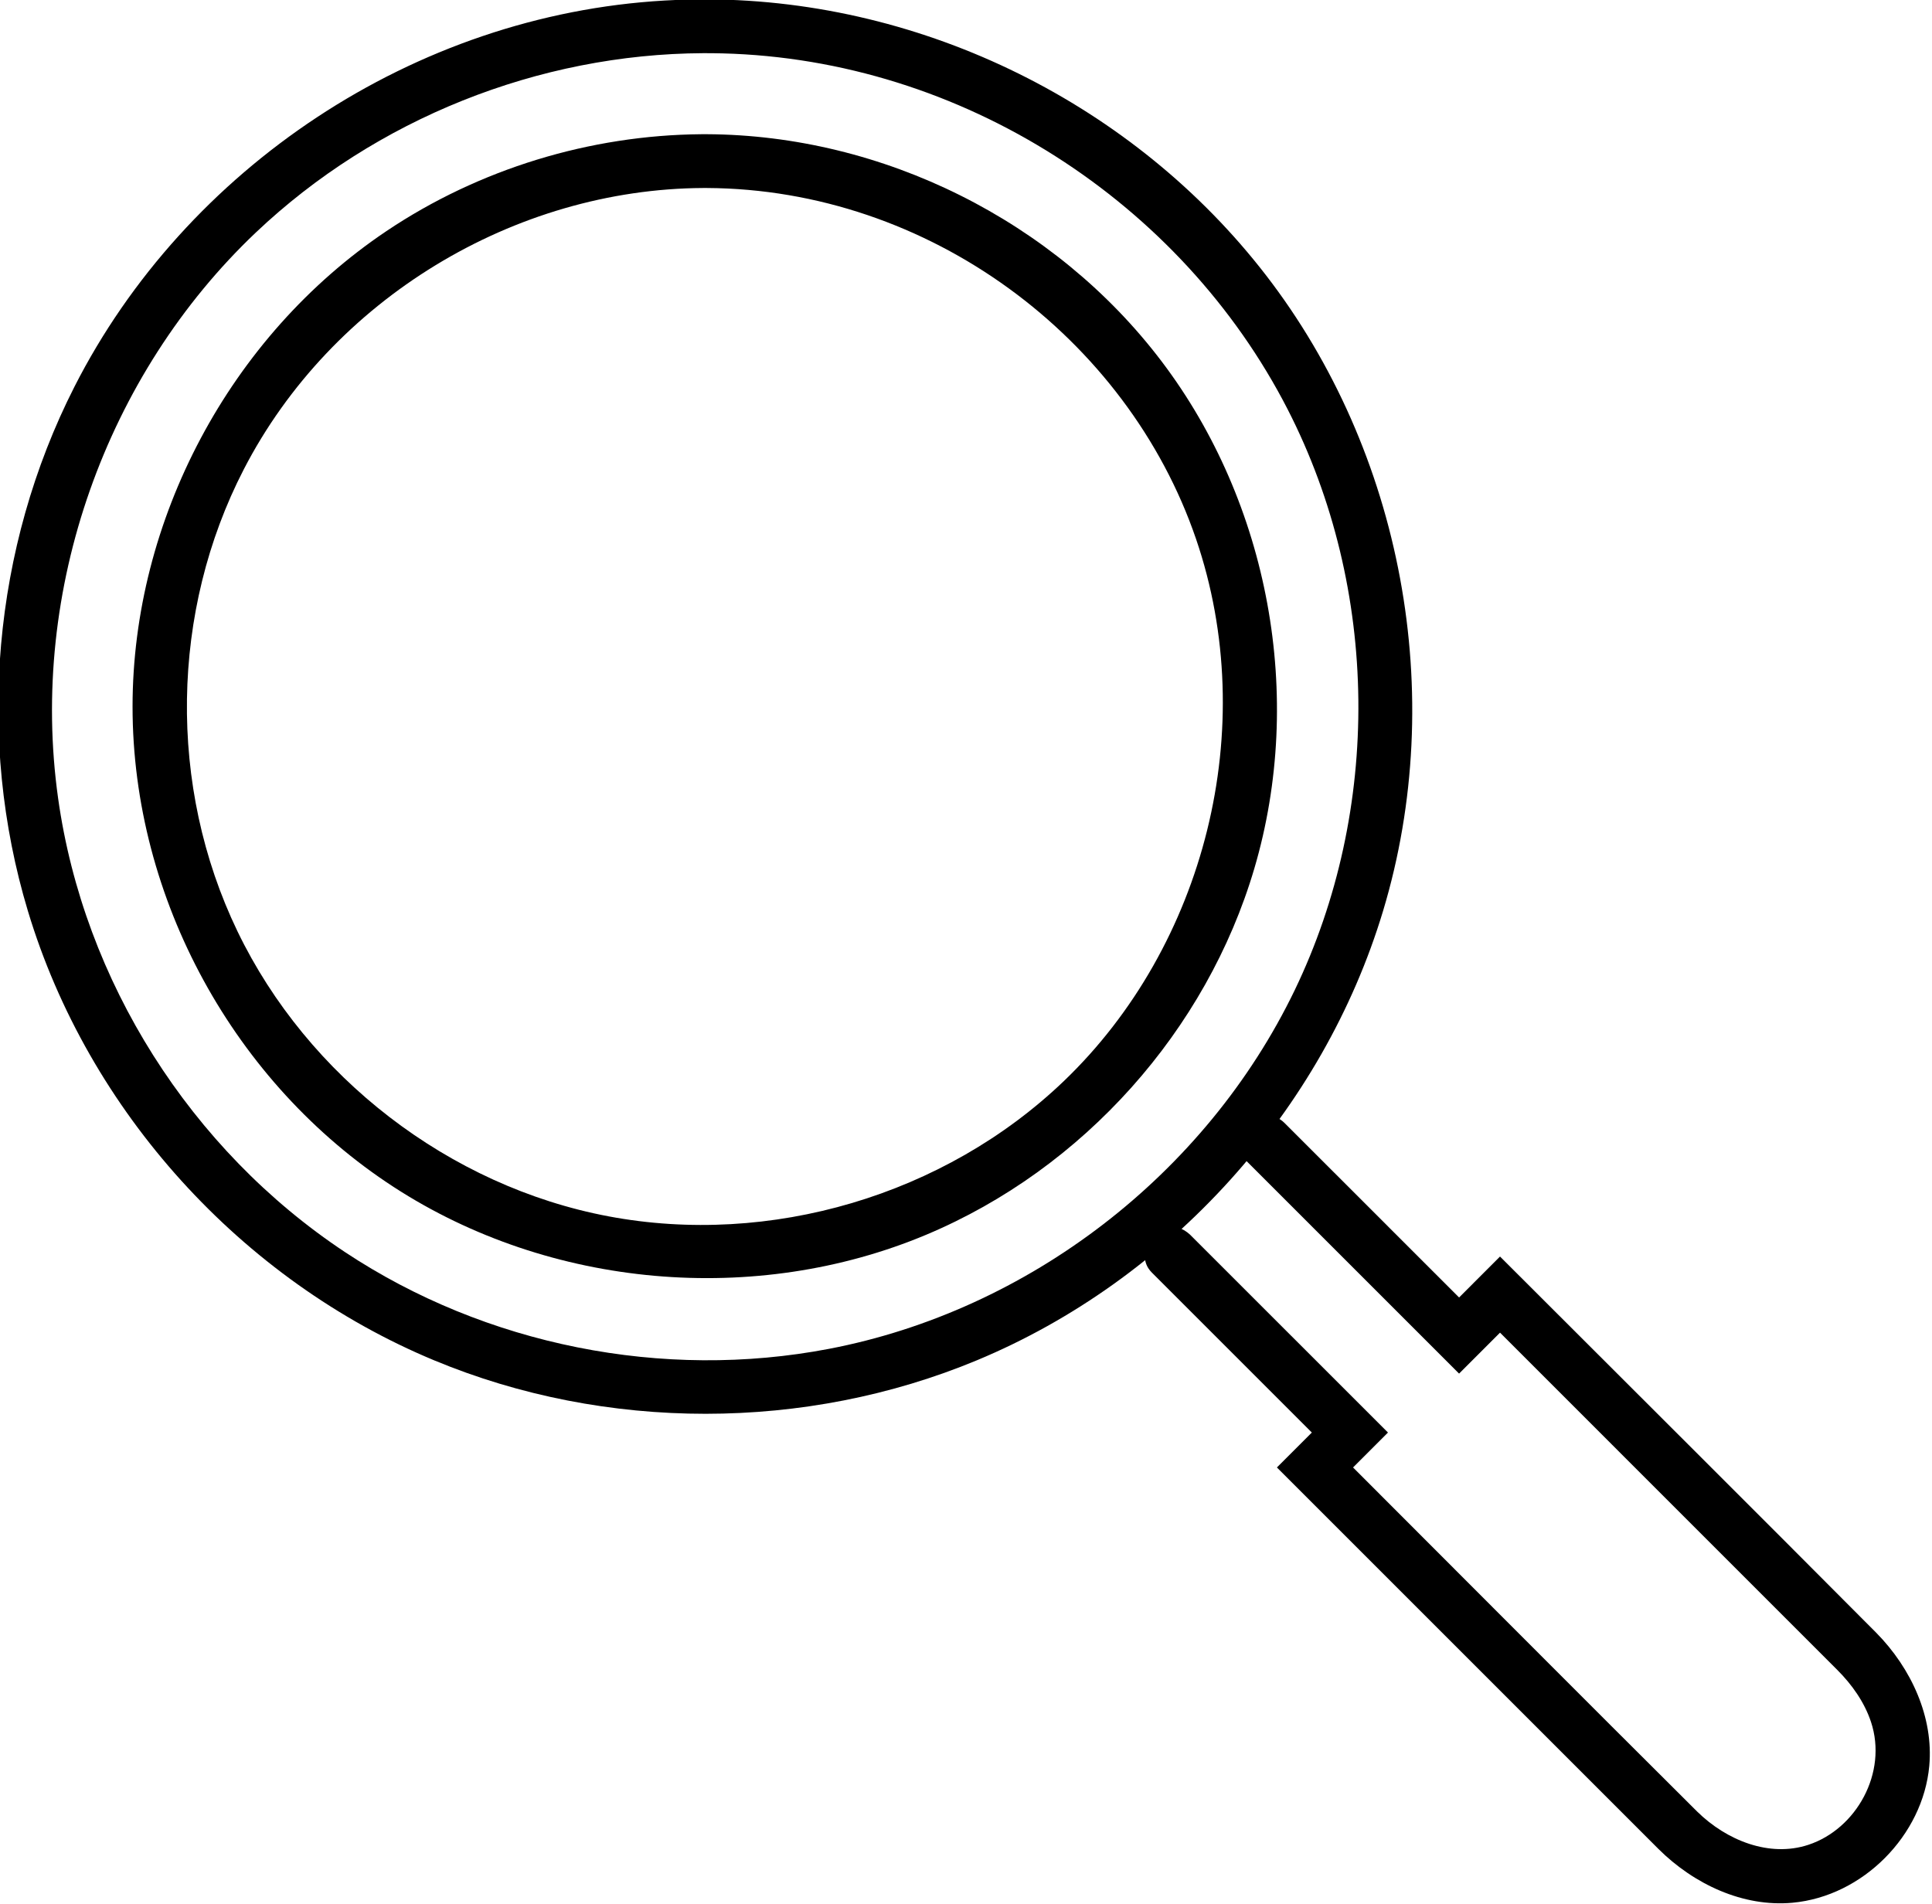
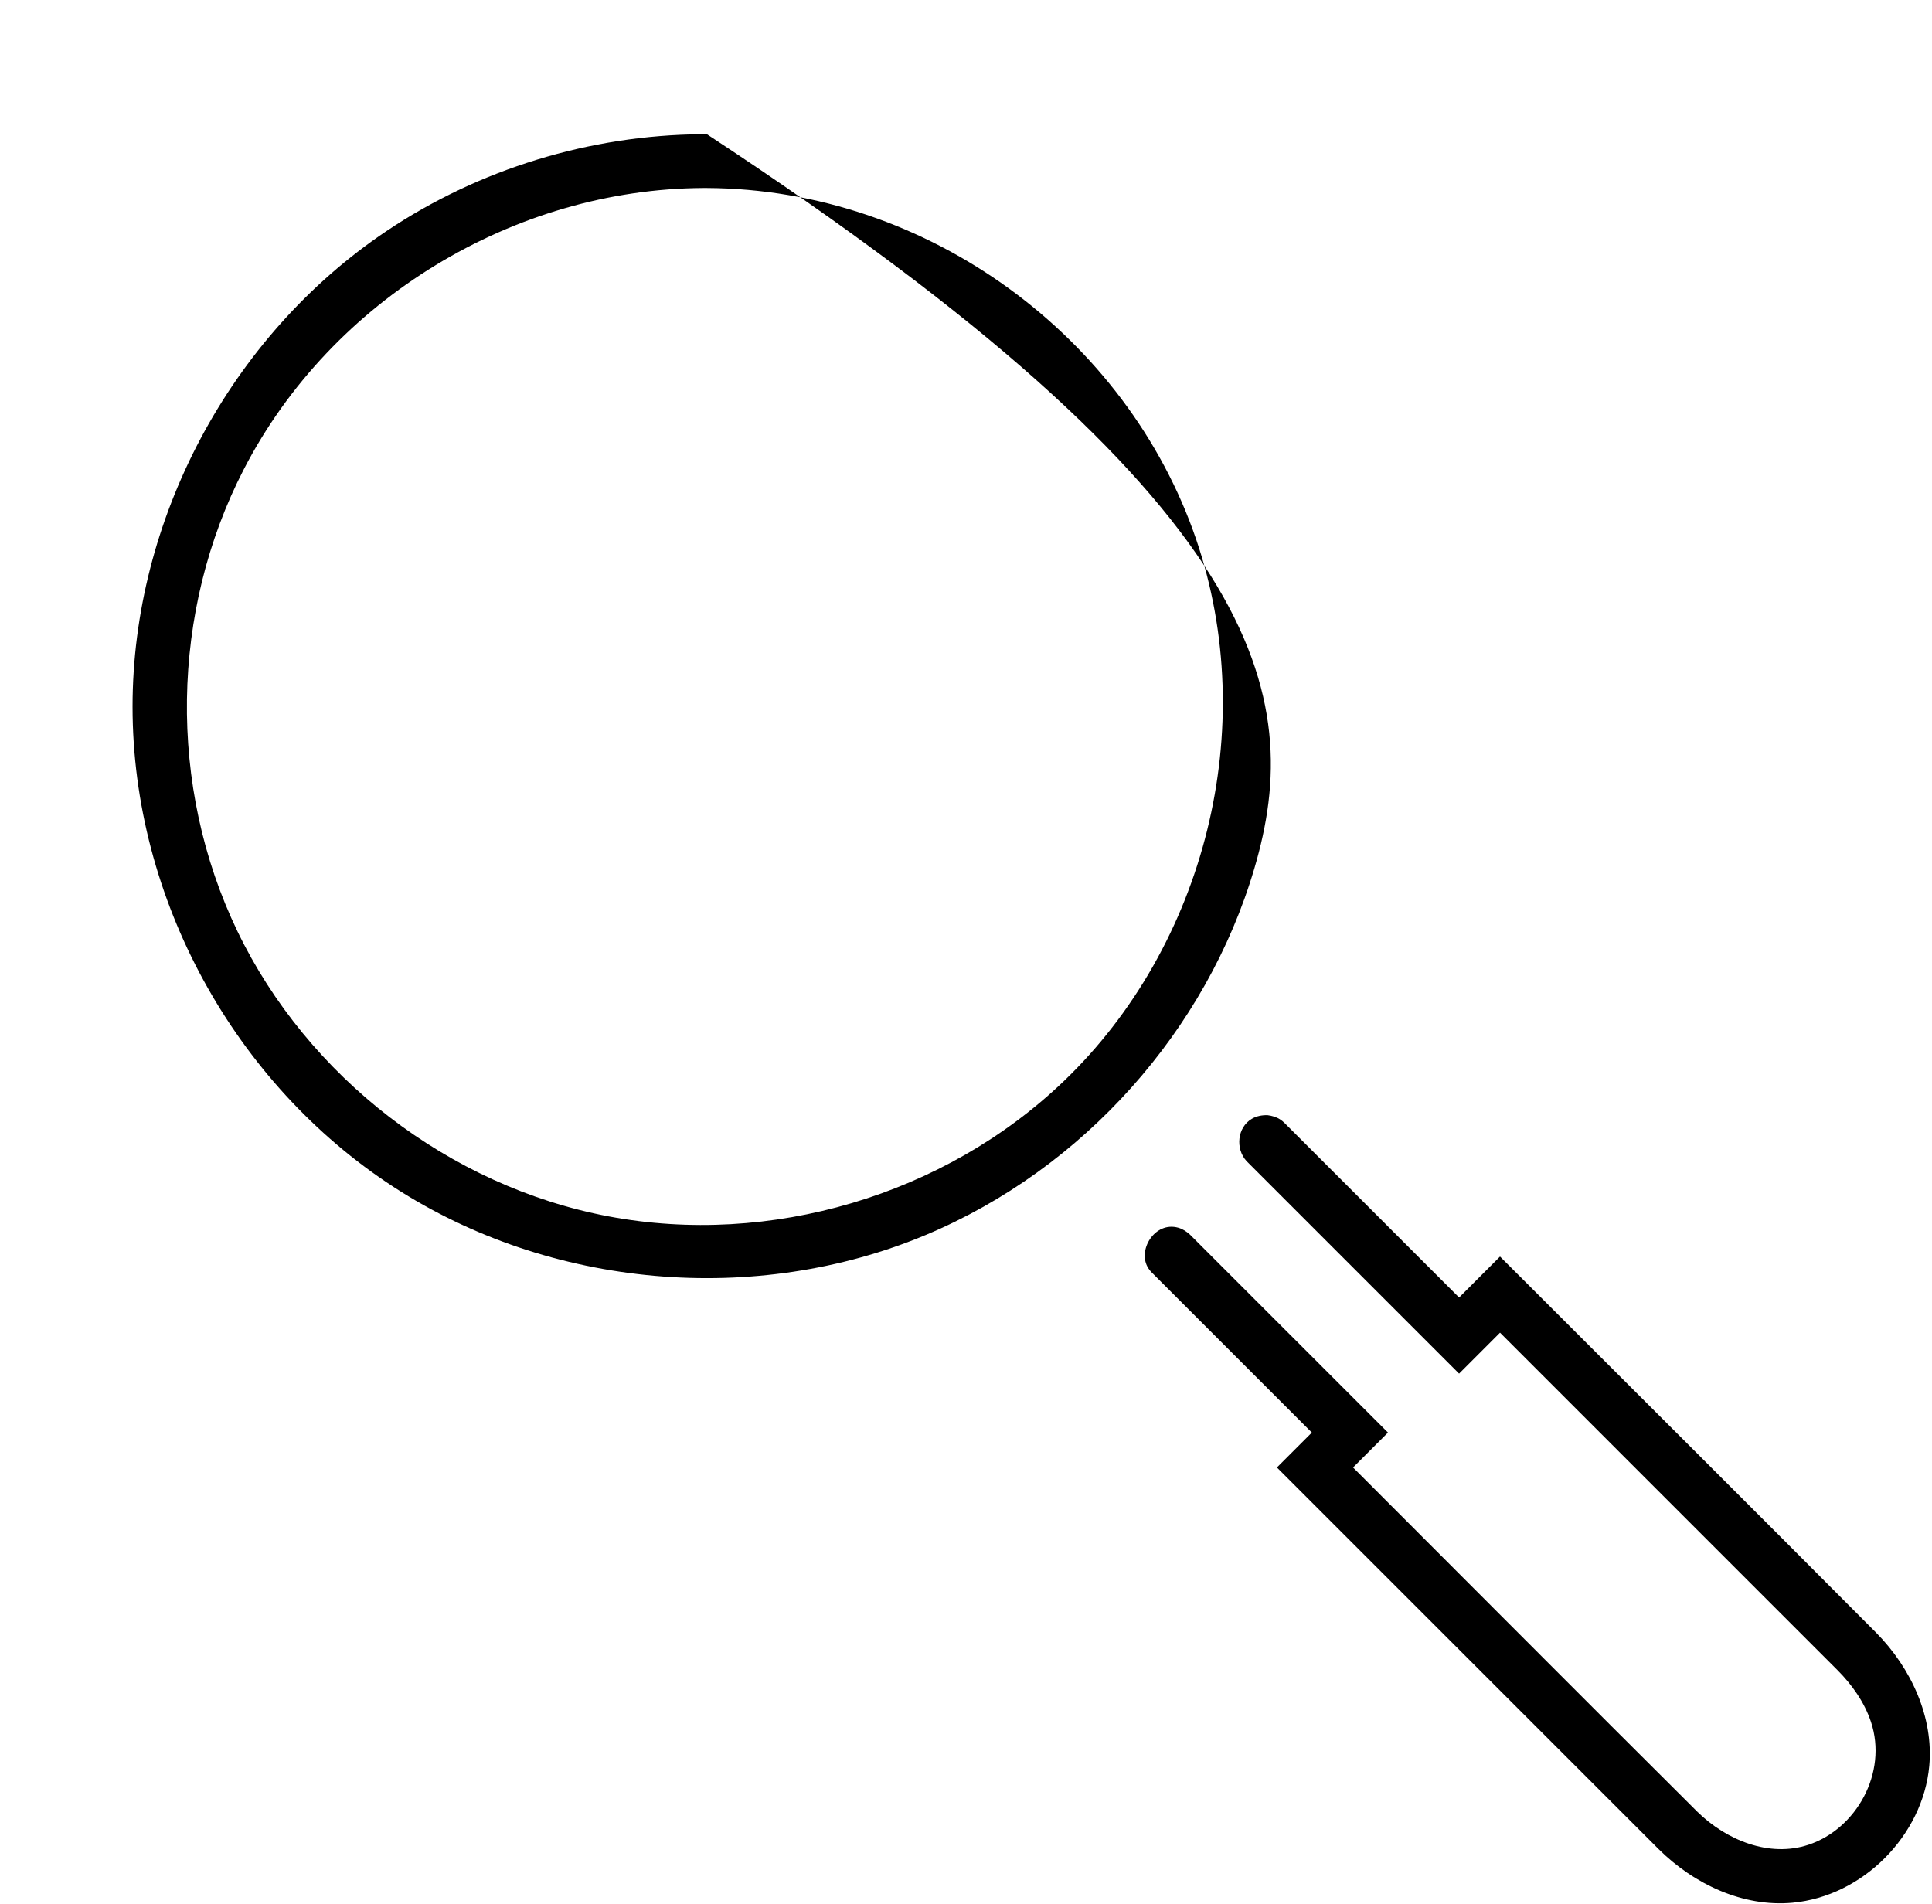
<svg xmlns="http://www.w3.org/2000/svg" width="100%" height="100%" viewBox="0 0 623 614" version="1.1" xml:space="preserve" style="fill-rule:evenodd;clip-rule:evenodd;stroke-linejoin:round;stroke-miterlimit:2;">
  <g transform="matrix(1,0,0,1,-1532.81,-560.663)">
    <g transform="matrix(0.993,0,0,0.993,18.642,5.237)">
-       <path d="M1754.68,559.138C1825.11,559.472 1893.21,593.344 1935.94,648.71C1980.16,706.013 1995.14,784.893 1973.98,855.165C1954.48,919.943 1904.83,975.016 1842.05,1001.13C1786.45,1024.26 1721.54,1024.31 1665.82,1001.13C1603.38,975.154 1553.54,920.435 1533.89,855.165C1517.1,799.395 1522.43,737.22 1549.01,684.949C1585.08,614.032 1659.29,564.161 1740.66,559.515C1745.33,559.249 1750.01,559.131 1754.68,559.138ZM1753.25,576.61C1699.74,576.863 1646.88,597.933 1607.96,634.819C1559.35,680.898 1534.21,750.79 1543.71,818.581C1552.03,877.944 1586.72,932.742 1636.88,965.986C1682.54,996.245 1740.11,1007.75 1794.11,997.39C1858.63,985.015 1916.36,940.89 1945.29,880.894C1973.47,822.44 1972.96,750.764 1943,692.298C1908.57,625.127 1837.35,578.656 1759.42,576.678C1757.36,576.626 1755.31,576.606 1753.25,576.61Z" />
-     </g>
+       </g>
    <g transform="matrix(0.796,0,0,0.796,364.034,160.59)">
-       <path d="M1754.69,556.978C1825.89,557.322 1895.71,592.008 1938.92,649.051C1982.43,706.499 1996.97,784.758 1976.46,854.419C1957.13,920.073 1907.19,976.14 1843.53,1002.85C1774.44,1031.85 1691.13,1024.67 1627.79,983.499C1563.44,941.681 1522.01,866.926 1522.01,788.9C1522.01,713.322 1561.35,638.881 1624.87,596.225C1662.35,571.058 1707.36,557.335 1752.44,556.982C1753.19,556.978 1753.94,556.977 1754.69,556.978ZM1753.26,578.77C1676.67,579.14 1602.69,623.776 1567.09,692.717C1537.44,750.144 1536.16,821.108 1564.53,879.957C1592.93,938.853 1650.28,983.223 1714.82,995.391C1780.2,1007.72 1850.89,987.002 1899.34,940.543C1956.39,885.832 1979.08,797.694 1952.82,720.927C1924.99,639.588 1844.72,579.205 1754.62,578.77C1754.16,578.769 1753.71,578.769 1753.26,578.77Z" />
+       <path d="M1754.69,556.978C1982.43,706.499 1996.97,784.758 1976.46,854.419C1957.13,920.073 1907.19,976.14 1843.53,1002.85C1774.44,1031.85 1691.13,1024.67 1627.79,983.499C1563.44,941.681 1522.01,866.926 1522.01,788.9C1522.01,713.322 1561.35,638.881 1624.87,596.225C1662.35,571.058 1707.36,557.335 1752.44,556.982C1753.19,556.978 1753.94,556.977 1754.69,556.978ZM1753.26,578.77C1676.67,579.14 1602.69,623.776 1567.09,692.717C1537.44,750.144 1536.16,821.108 1564.53,879.957C1592.93,938.853 1650.28,983.223 1714.82,995.391C1780.2,1007.72 1850.89,987.002 1899.34,940.543C1956.39,885.832 1979.08,797.694 1952.82,720.927C1924.99,639.588 1844.72,579.205 1754.62,578.77C1754.16,578.769 1753.71,578.769 1753.26,578.77Z" />
    </g>
    <path d="M1941.54,920.292C1943.02,920.48 1944.44,920.895 1945.66,921.699C1946.31,922.13 1946.44,922.286 1947.02,922.809L2003.31,979.094L2016.51,965.89C2056.96,1006.34 2097.51,1046.68 2137.85,1087.24C2149.14,1098.7 2156.36,1114.49 2154.93,1130.17C2152.89,1152.52 2133.57,1172.21 2110.8,1174.29C2094.91,1175.74 2079.05,1168.33 2067.6,1156.94L1944.57,1033.91L1955.83,1022.65L1904.25,971.071C1903.73,970.492 1903.57,970.364 1903.14,969.71C1899.36,963.979 1905.15,954.411 1912.77,956.591C1914.18,956.993 1915.42,957.801 1916.52,958.798L1980.38,1022.65L1969.12,1033.91C2006.11,1070.9 2043,1107.99 2080.08,1144.88C2089.6,1154.24 2103.42,1159.73 2115.92,1155.61C2131.41,1150.52 2141.57,1132.36 2136.14,1115.98C2134.02,1109.59 2130.01,1103.96 2125.29,1099.22L2016.51,990.435L2003.31,1003.64L1934.75,935.081C1931.11,931.058 1931.8,924.222 1936.48,921.467C1937.98,920.582 1939.74,920.247 1941.54,920.292Z" />
  </g>
</svg>